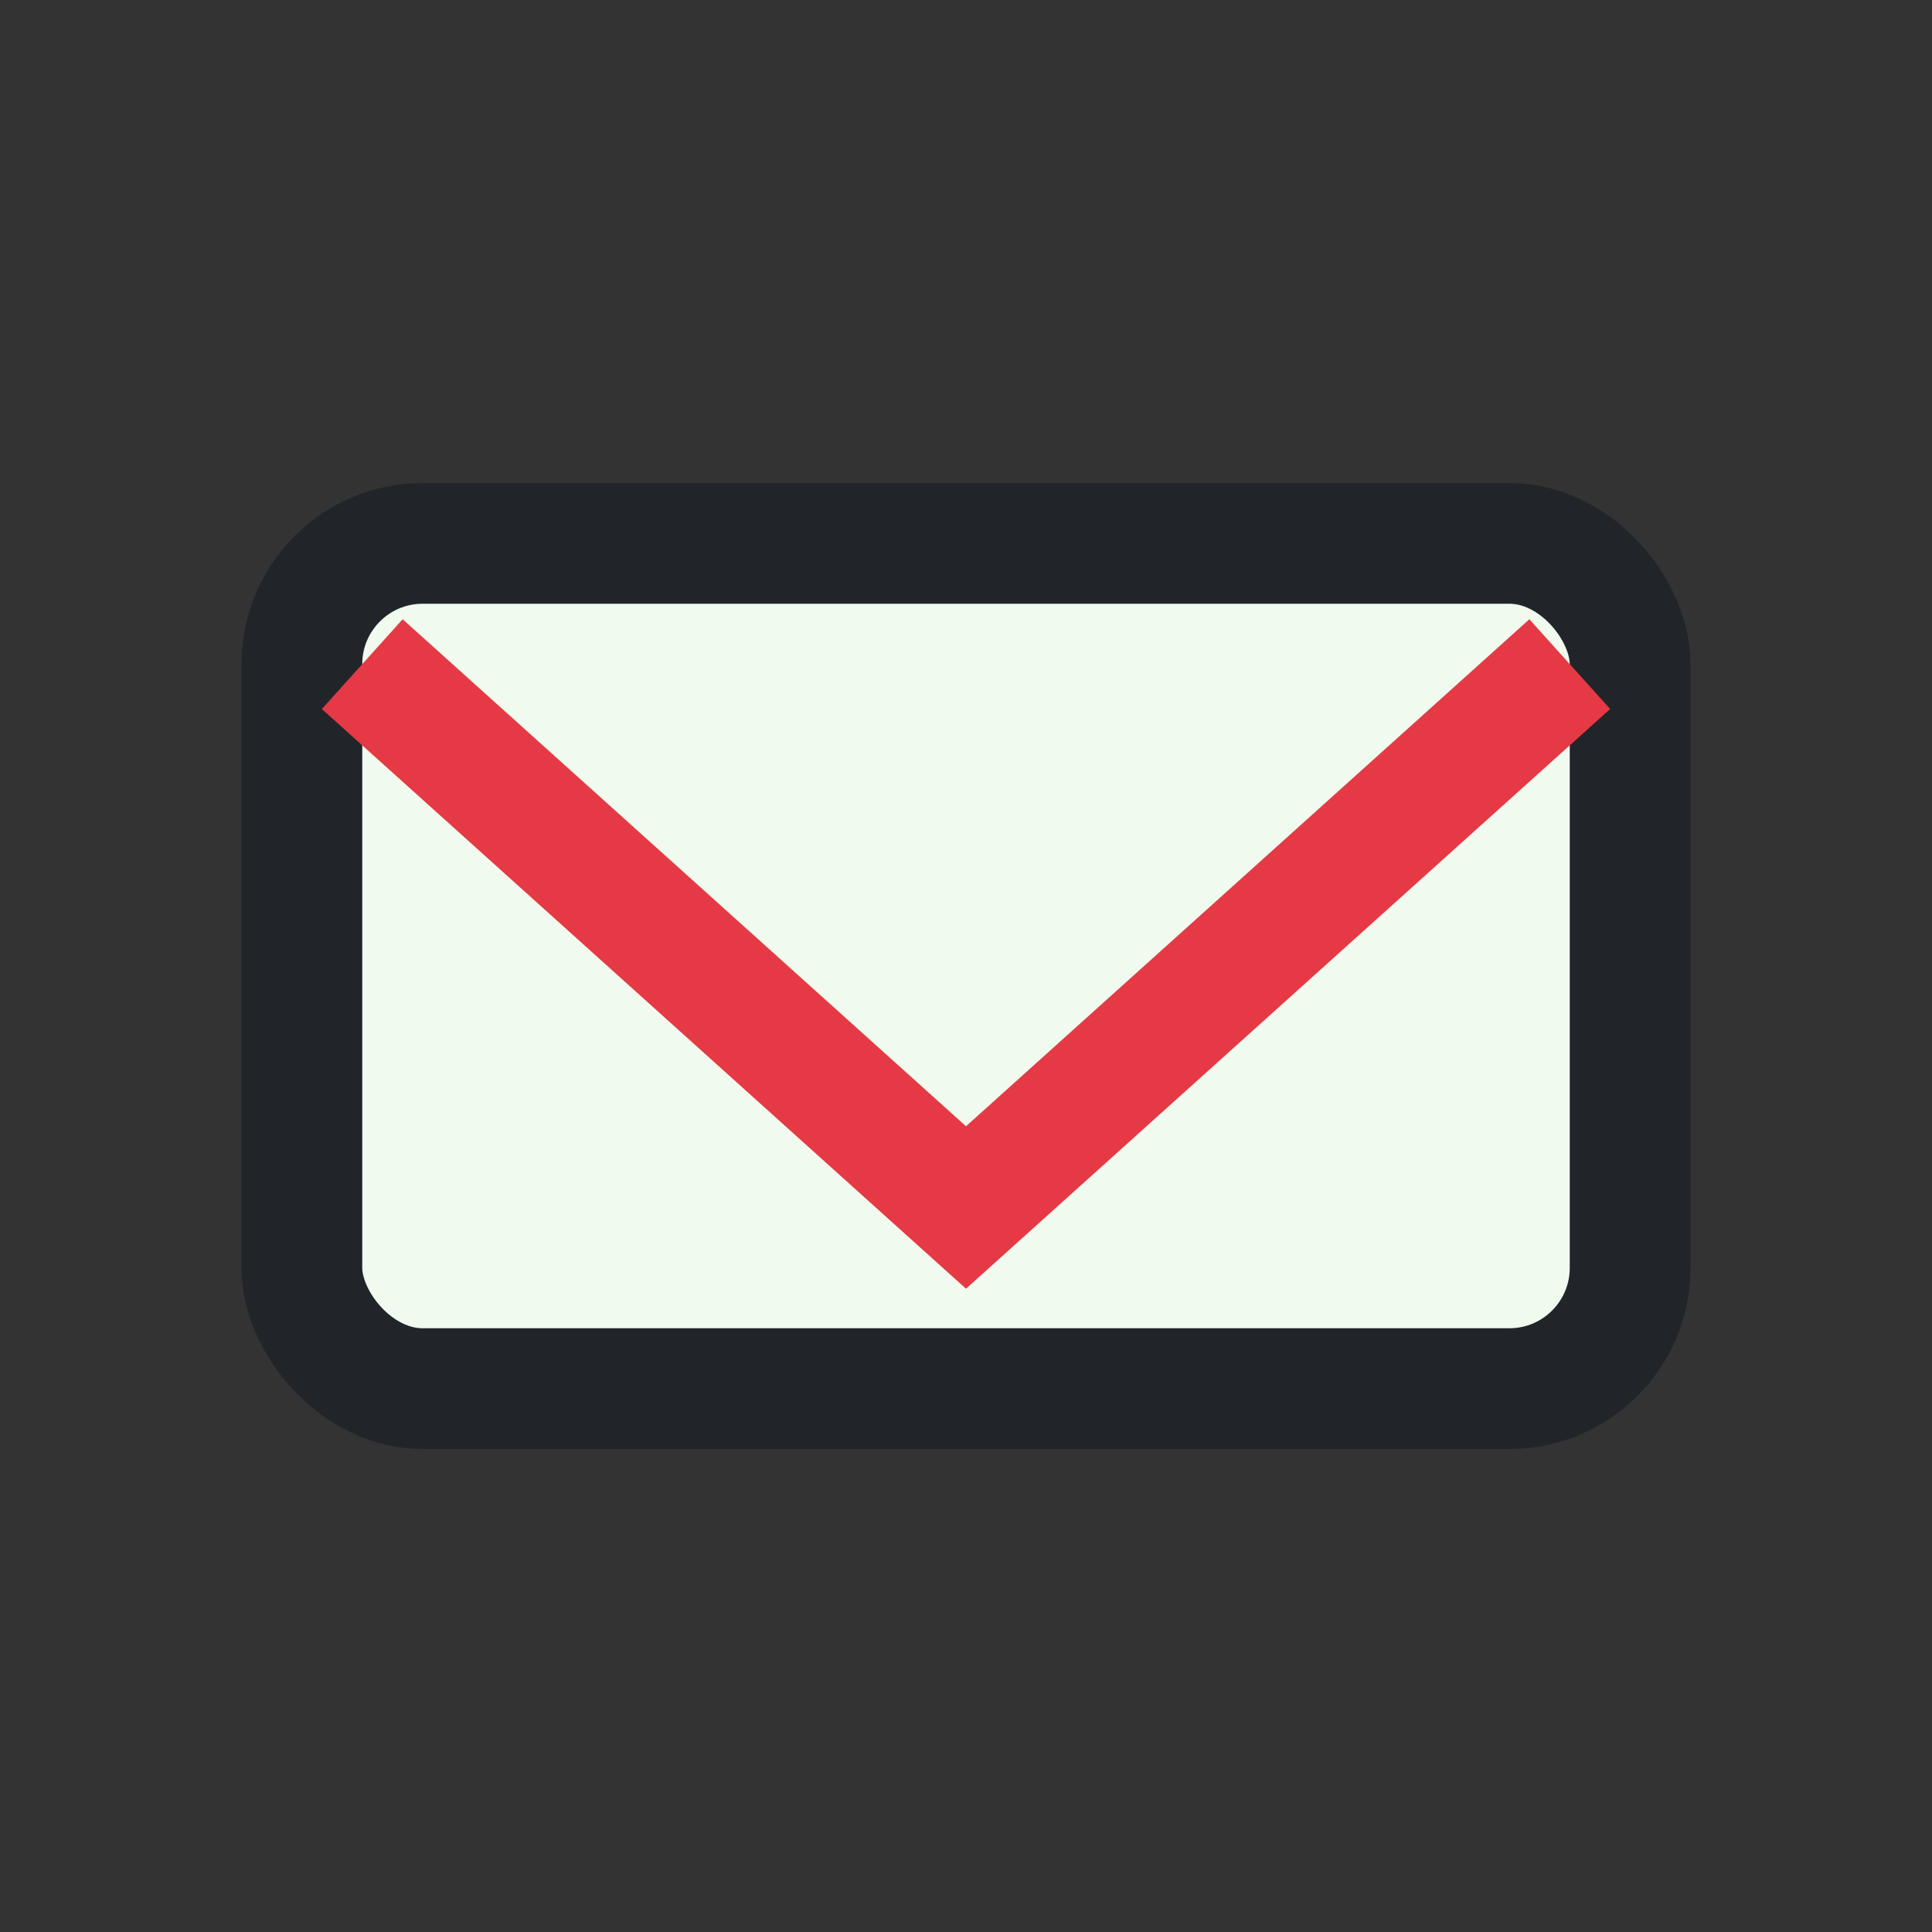
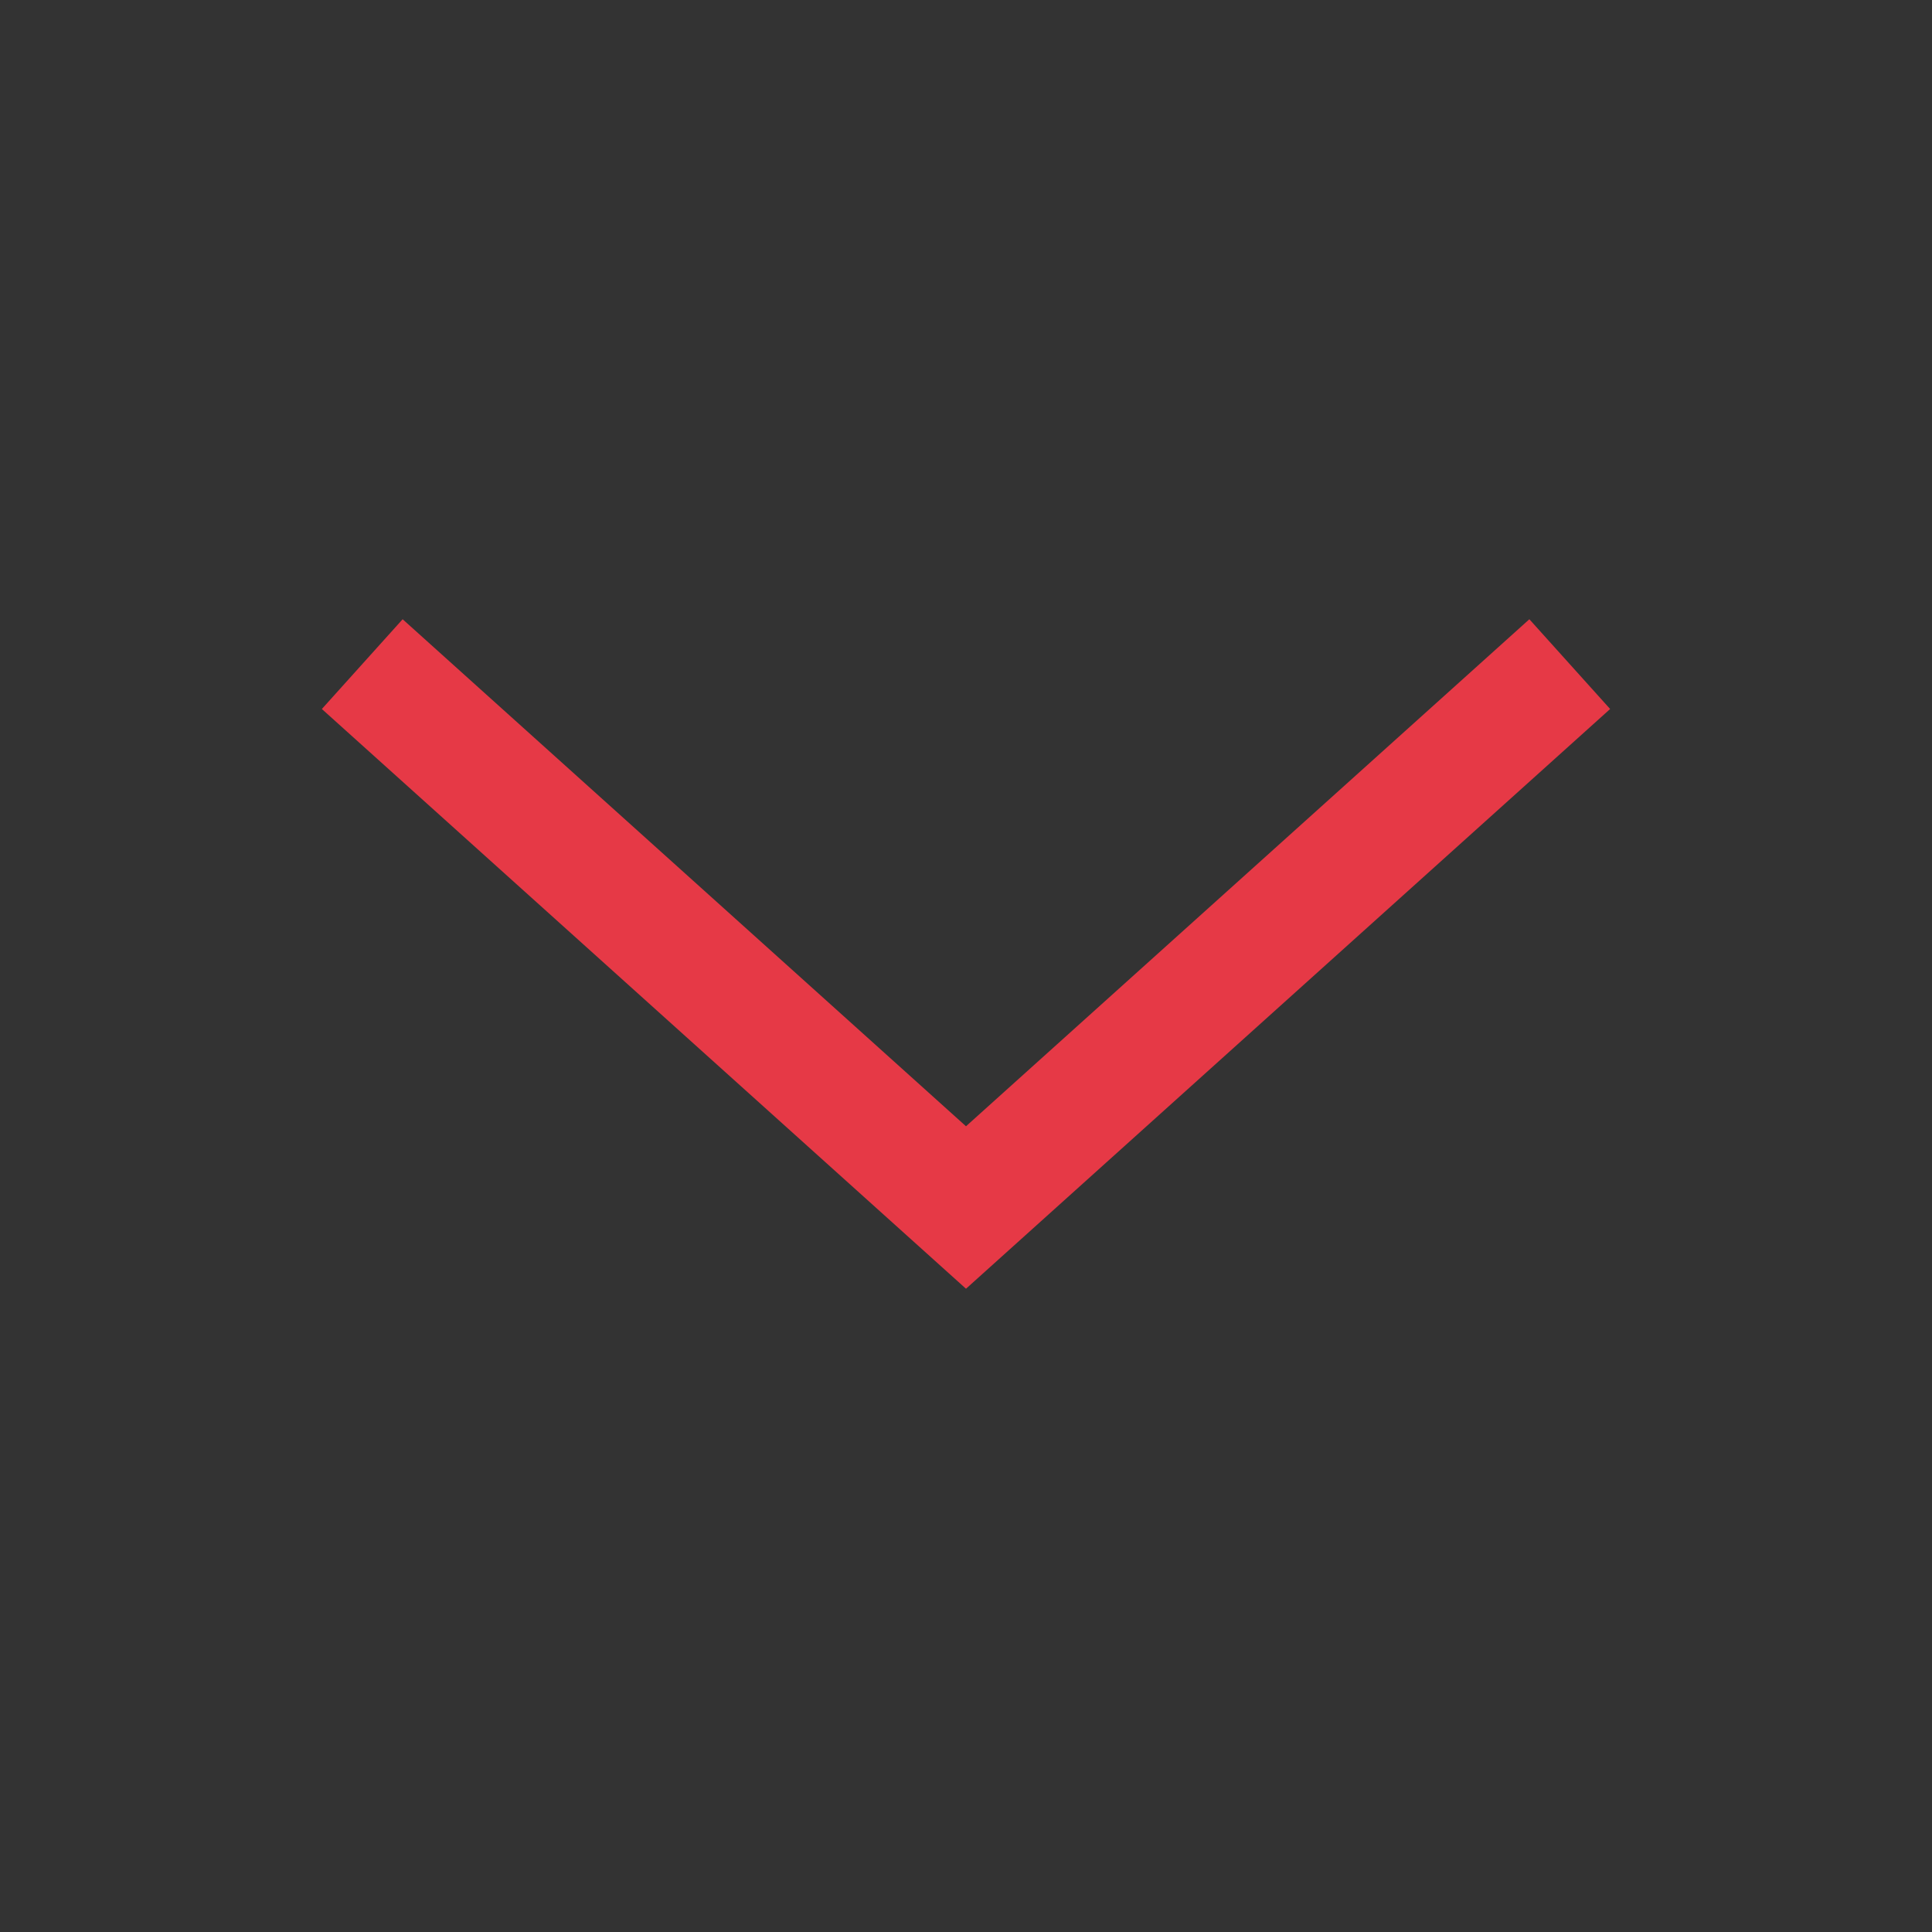
<svg xmlns="http://www.w3.org/2000/svg" width="32" height="32" viewBox="0 0 32 32">
  <rect x="0" y="0" width="32" height="32" fill="#333333" stroke="none" />
-   <rect x="5" y="9" width="22" height="14" rx="2" fill="#F1FAEE" stroke="#212529" stroke-width="2" />
  <path d="M6 11l10 9 10-9" stroke="#E63946" stroke-width="2" fill="none" />
</svg>